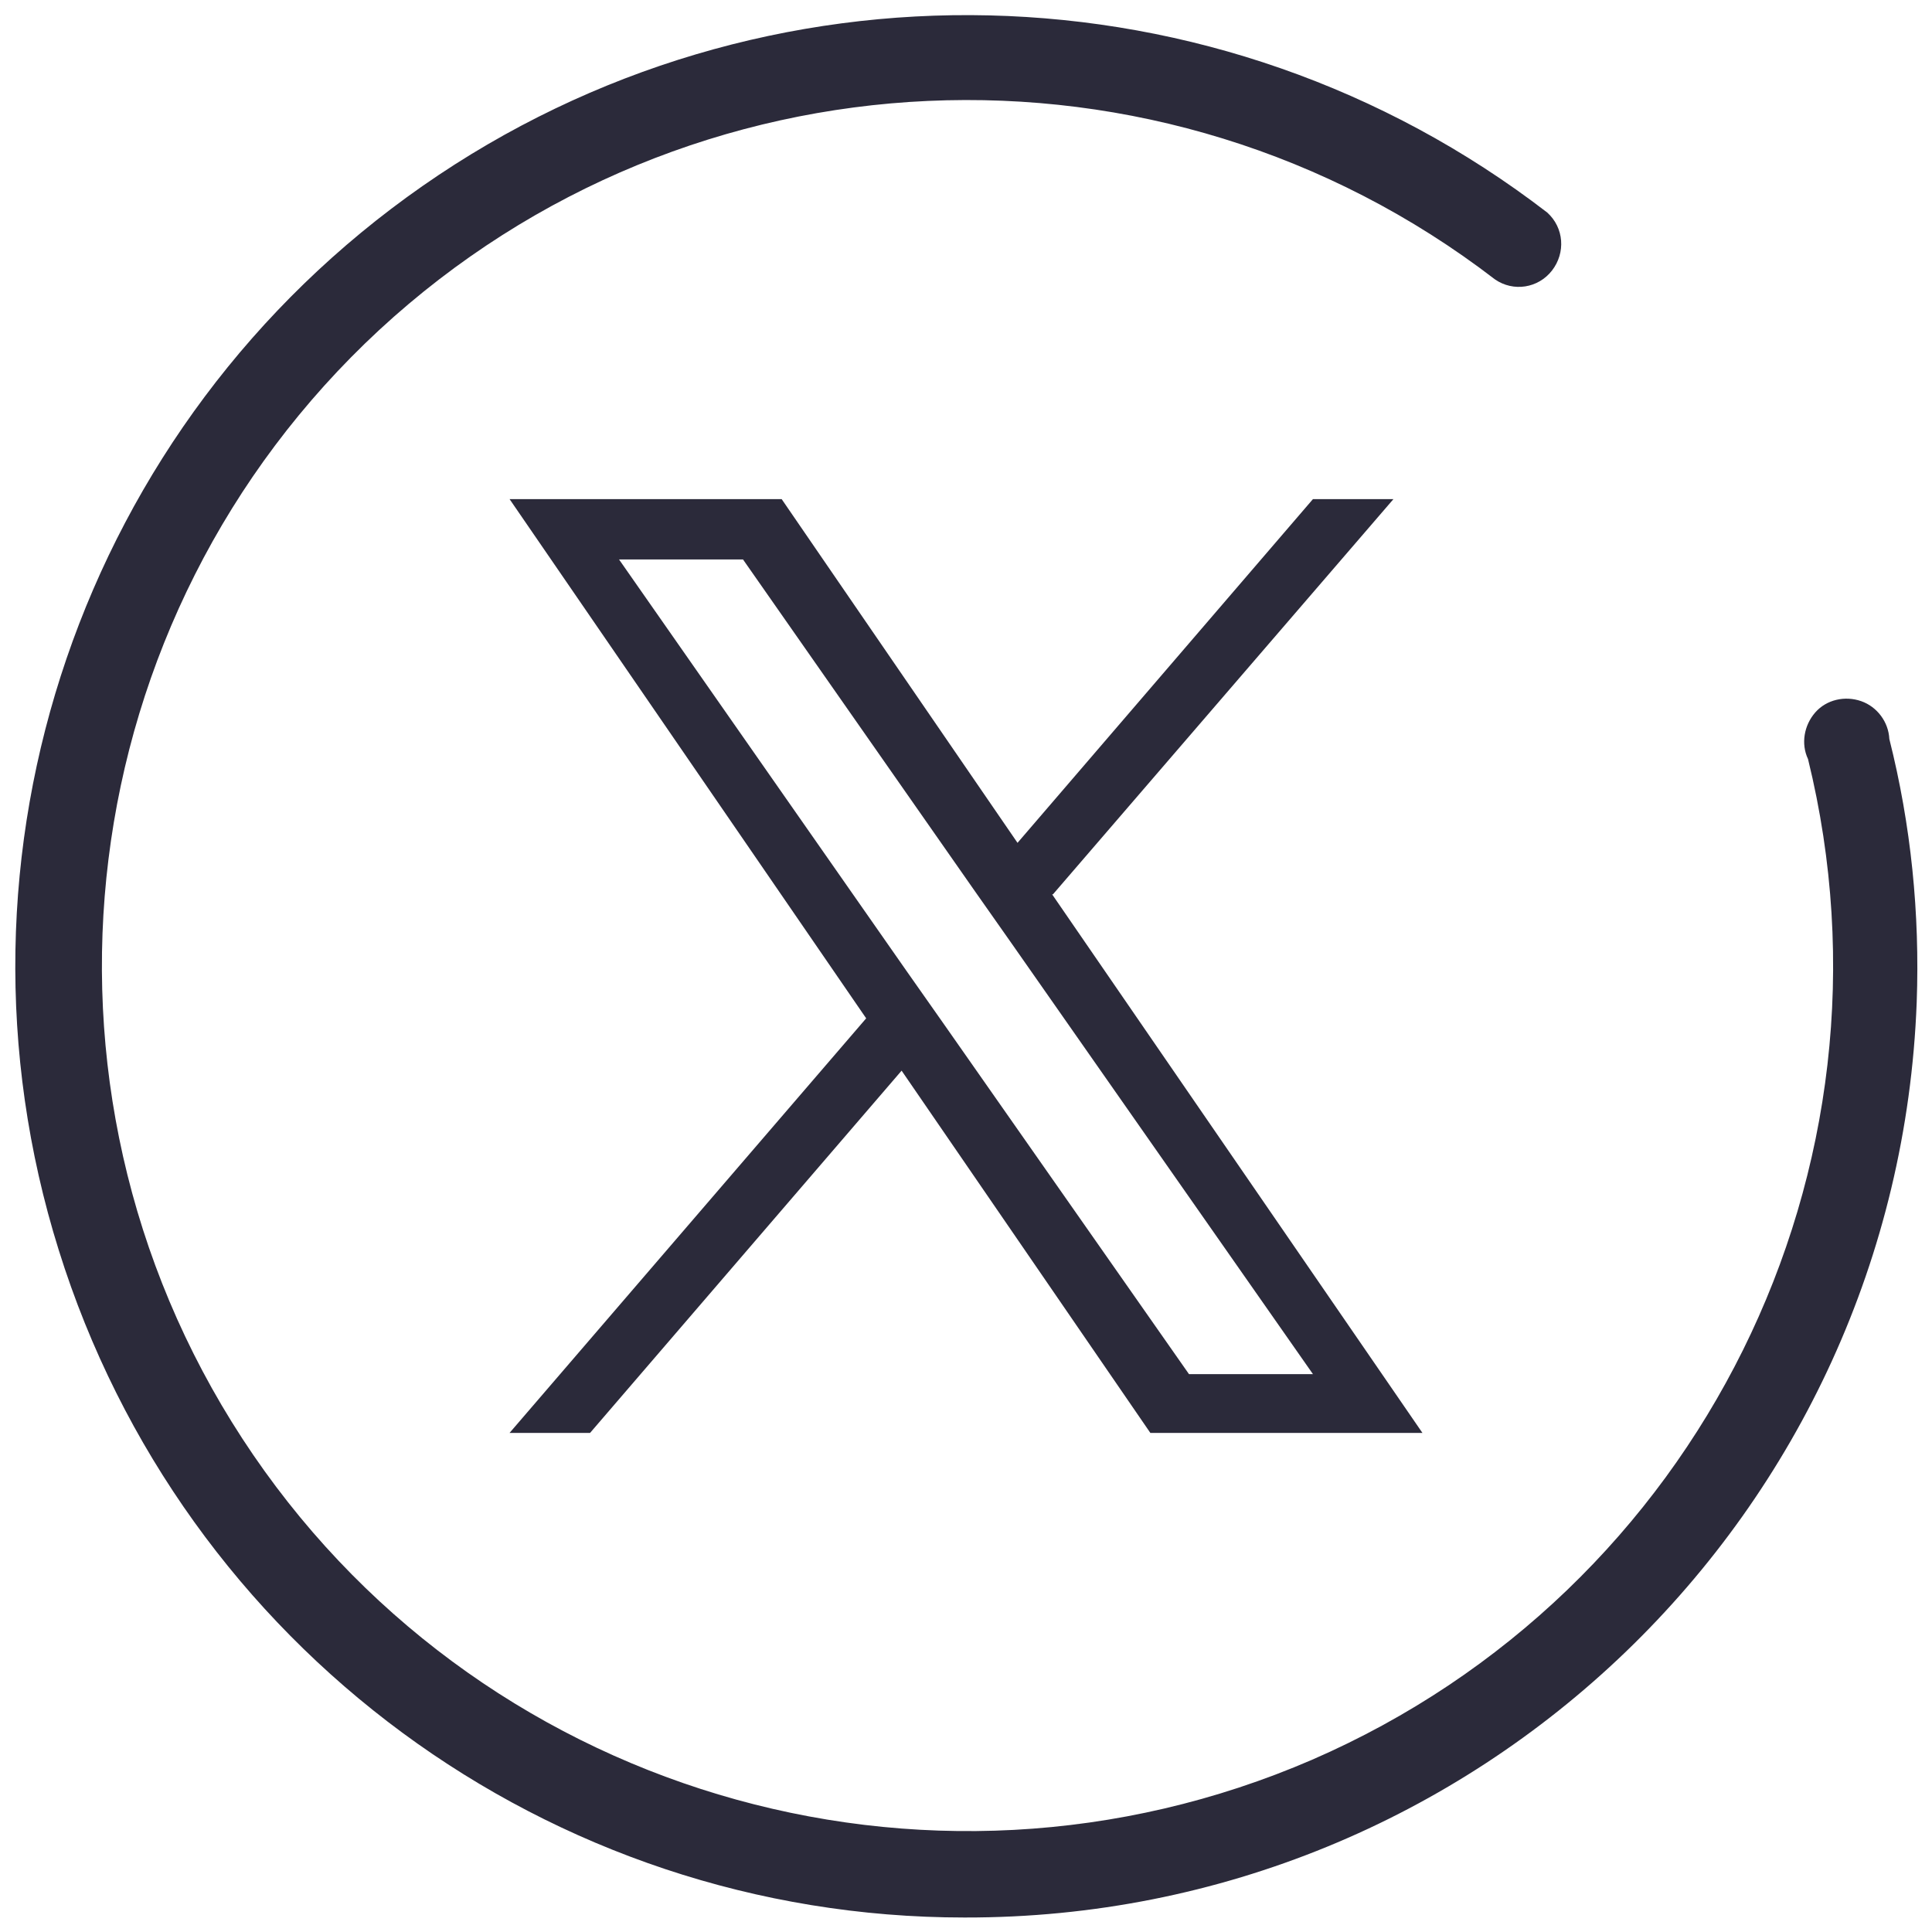
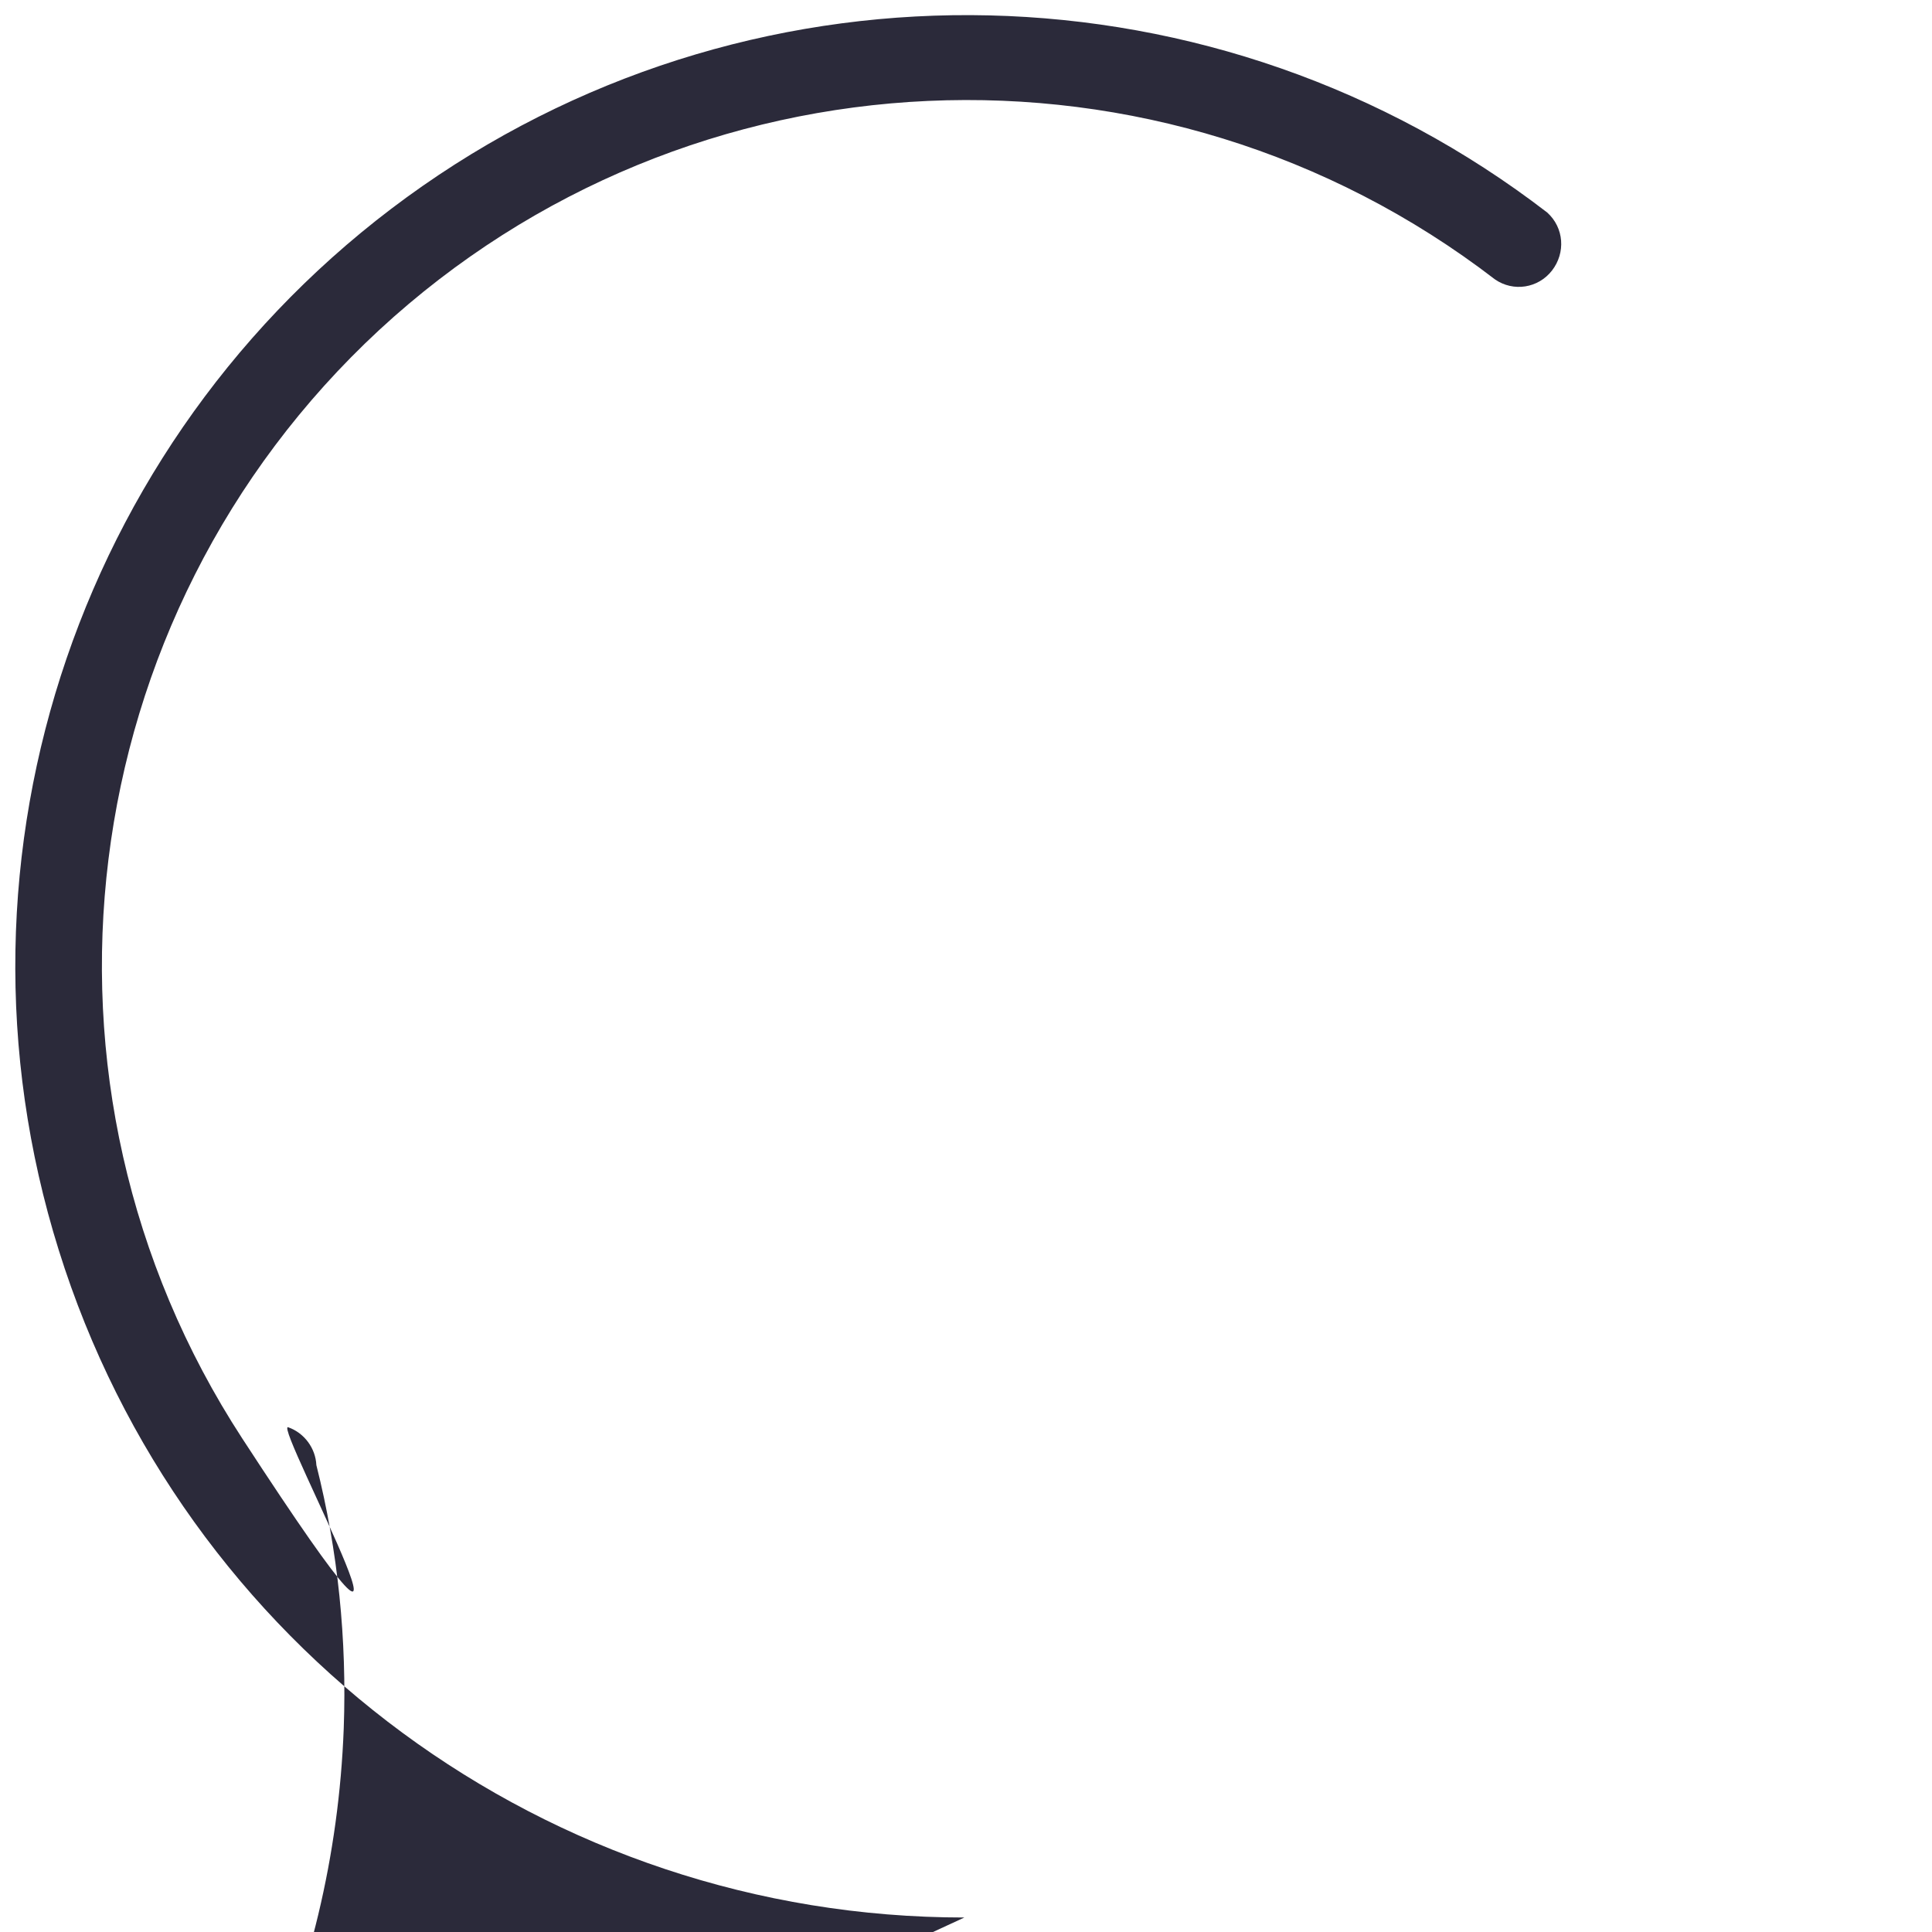
<svg xmlns="http://www.w3.org/2000/svg" id="a" width="24" height="24" viewBox="0 0 24 24">
-   <path id="b" d="m11.98,23.82c-5.16,0-9.71-3.36-11.25-8.29C-.81,10.61,1.02,5.26,5.25,2.31c4.23-2.95,9.89-2.81,13.97.33.21.19.23.5.06.72s-.48.27-.71.11C14.42.28,8.56.54,4.71,4.1.87,7.66.15,13.48,3.01,17.87c2.86,4.39,8.48,6.07,13.29,3.99,4.81-2.09,7.41-7.34,6.16-12.43-.09-.19-.05-.42.09-.58s.37-.21.57-.14c.2.07.34.26.35.47.27,1.07.38,2.17.34,3.27-.24,6.35-5.46,11.38-11.82,11.37h-.01Z" fill="#2b2a3a" stroke-width="0" />
-   <path d="m13.08,11.11l4.23-4.91h-1l-3.67,4.27-2.93-4.27h-3.38l4.43,6.45-4.43,5.15h1l3.87-4.5,3.09,4.5h3.38l-4.6-6.69h.01Zm-1.37,1.59l-.45-.64-3.57-5.11h1.54l2.88,4.12.45.64,3.75,5.36h-1.54l-3.06-4.37h0Z" fill="#2b2a3a" stroke-width="0" />
+   <path id="b" d="m11.98,23.82c-5.16,0-9.71-3.36-11.25-8.29C-.81,10.61,1.02,5.26,5.25,2.31c4.23-2.95,9.89-2.81,13.97.33.21.19.23.5.06.72s-.48.27-.71.11C14.42.28,8.56.54,4.71,4.1.87,7.66.15,13.48,3.01,17.87s.37-.21.57-.14c.2.07.34.26.35.47.27,1.07.38,2.17.34,3.27-.24,6.35-5.46,11.38-11.82,11.37h-.01Z" fill="#2b2a3a" stroke-width="0" />
</svg>